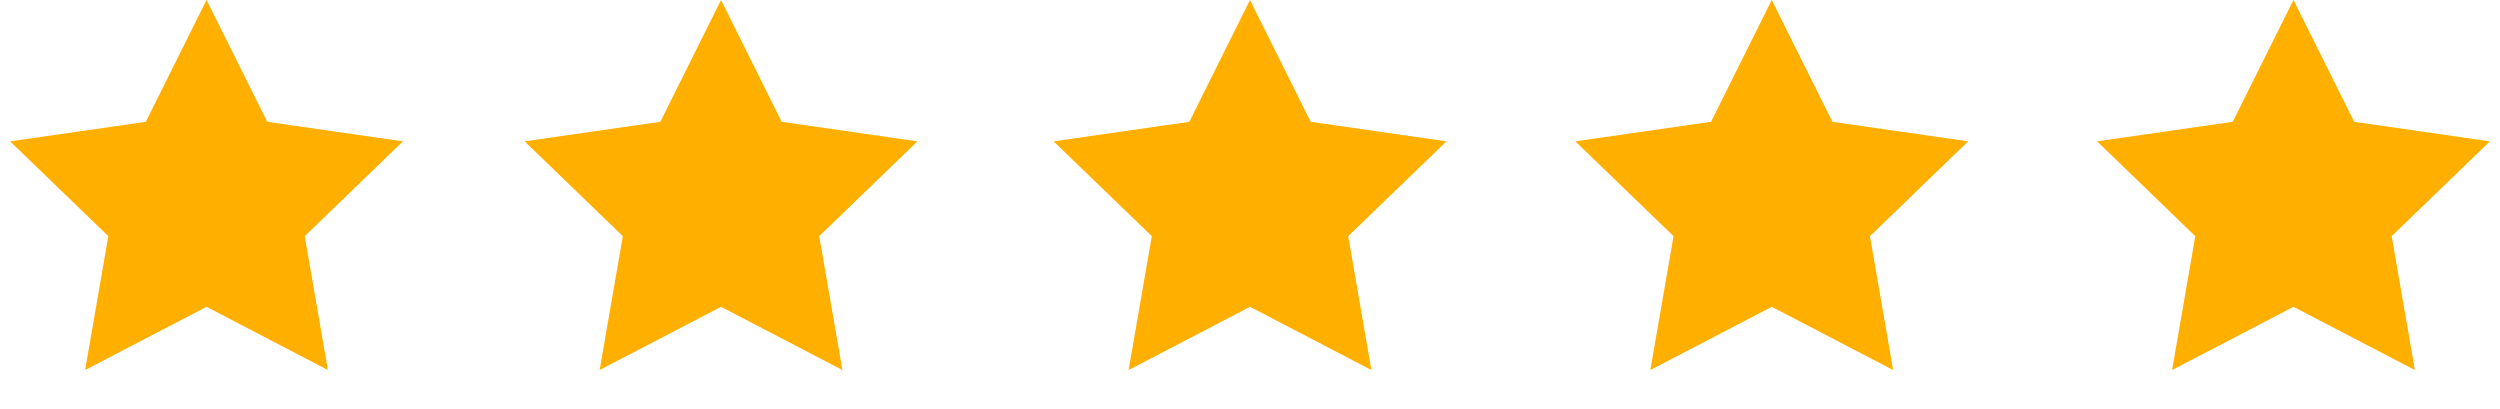
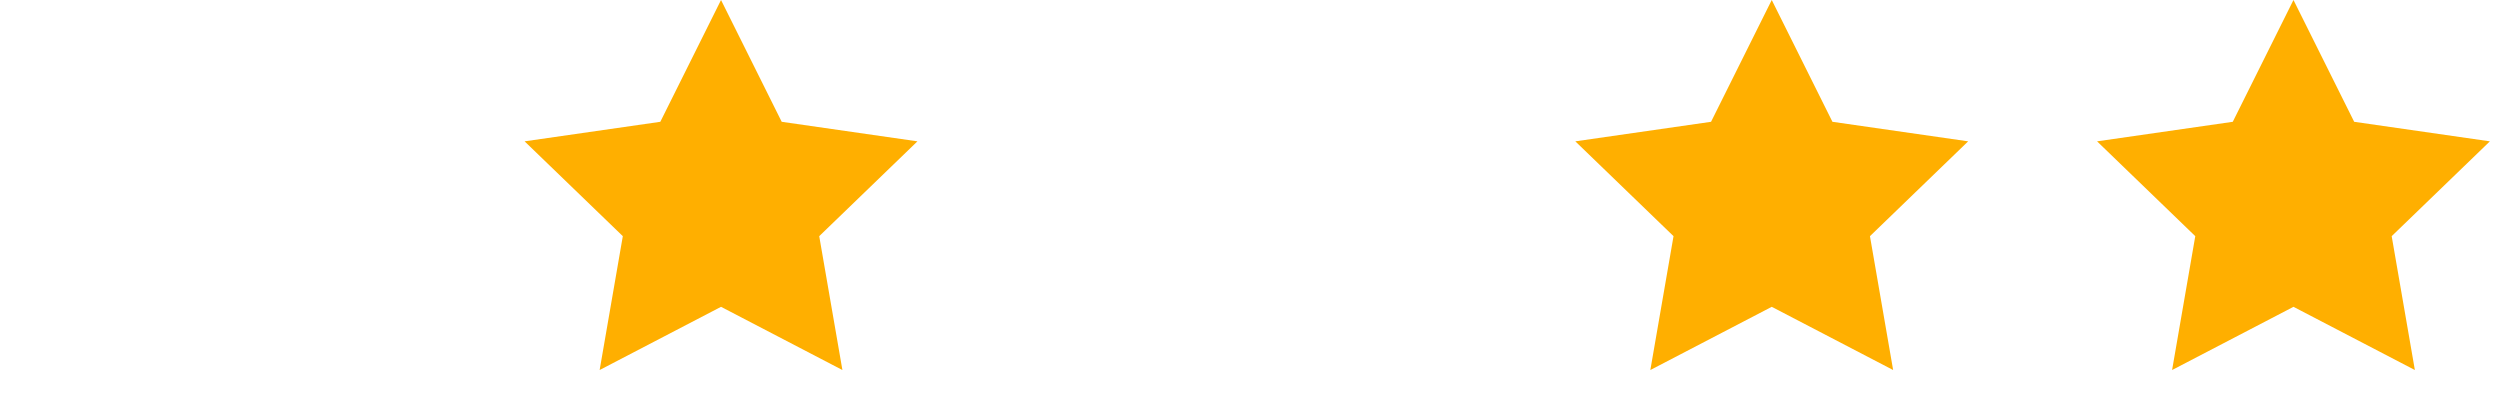
<svg xmlns="http://www.w3.org/2000/svg" width="110" height="18" viewBox="0 0 110 18" fill="none">
-   <path fill-rule="evenodd" clip-rule="evenodd" d="M9.087 13.5L3.746 16.281L4.766 10.391L0.445 6.219L6.416 5.359L9.087 0L11.758 5.359L17.729 6.219L13.408 10.391L14.428 16.281L9.087 13.5Z" fill="#FFAF00" />
-   <path fill-rule="evenodd" clip-rule="evenodd" d="M55 13.5L49.659 16.281L50.679 10.391L46.358 6.219L52.33 5.359L55 0L57.671 5.359L63.642 6.219L59.321 10.391L60.341 16.281L55 13.5Z" fill="#FFAF00" />
  <path fill-rule="evenodd" clip-rule="evenodd" d="M31.725 13.5L26.384 16.281L27.404 10.391L23.082 6.219L29.054 5.359L31.725 0L34.395 5.359L40.367 6.219L36.046 10.391L37.066 16.281L31.725 13.5Z" fill="#FFAF00" />
  <path fill-rule="evenodd" clip-rule="evenodd" d="M77.957 13.5L72.615 16.281L73.635 10.391L69.314 6.219L75.286 5.359L77.957 0L80.627 5.359L86.599 6.219L82.278 10.391L83.298 16.281L77.957 13.5Z" fill="#FFAF00" />
  <path fill-rule="evenodd" clip-rule="evenodd" d="M100.913 13.5L95.572 16.281L96.592 10.391L92.271 6.219L98.242 5.359L100.913 0L103.584 5.359L109.555 6.219L105.234 10.391L106.254 16.281L100.913 13.5Z" fill="#FFAF00" />
</svg>